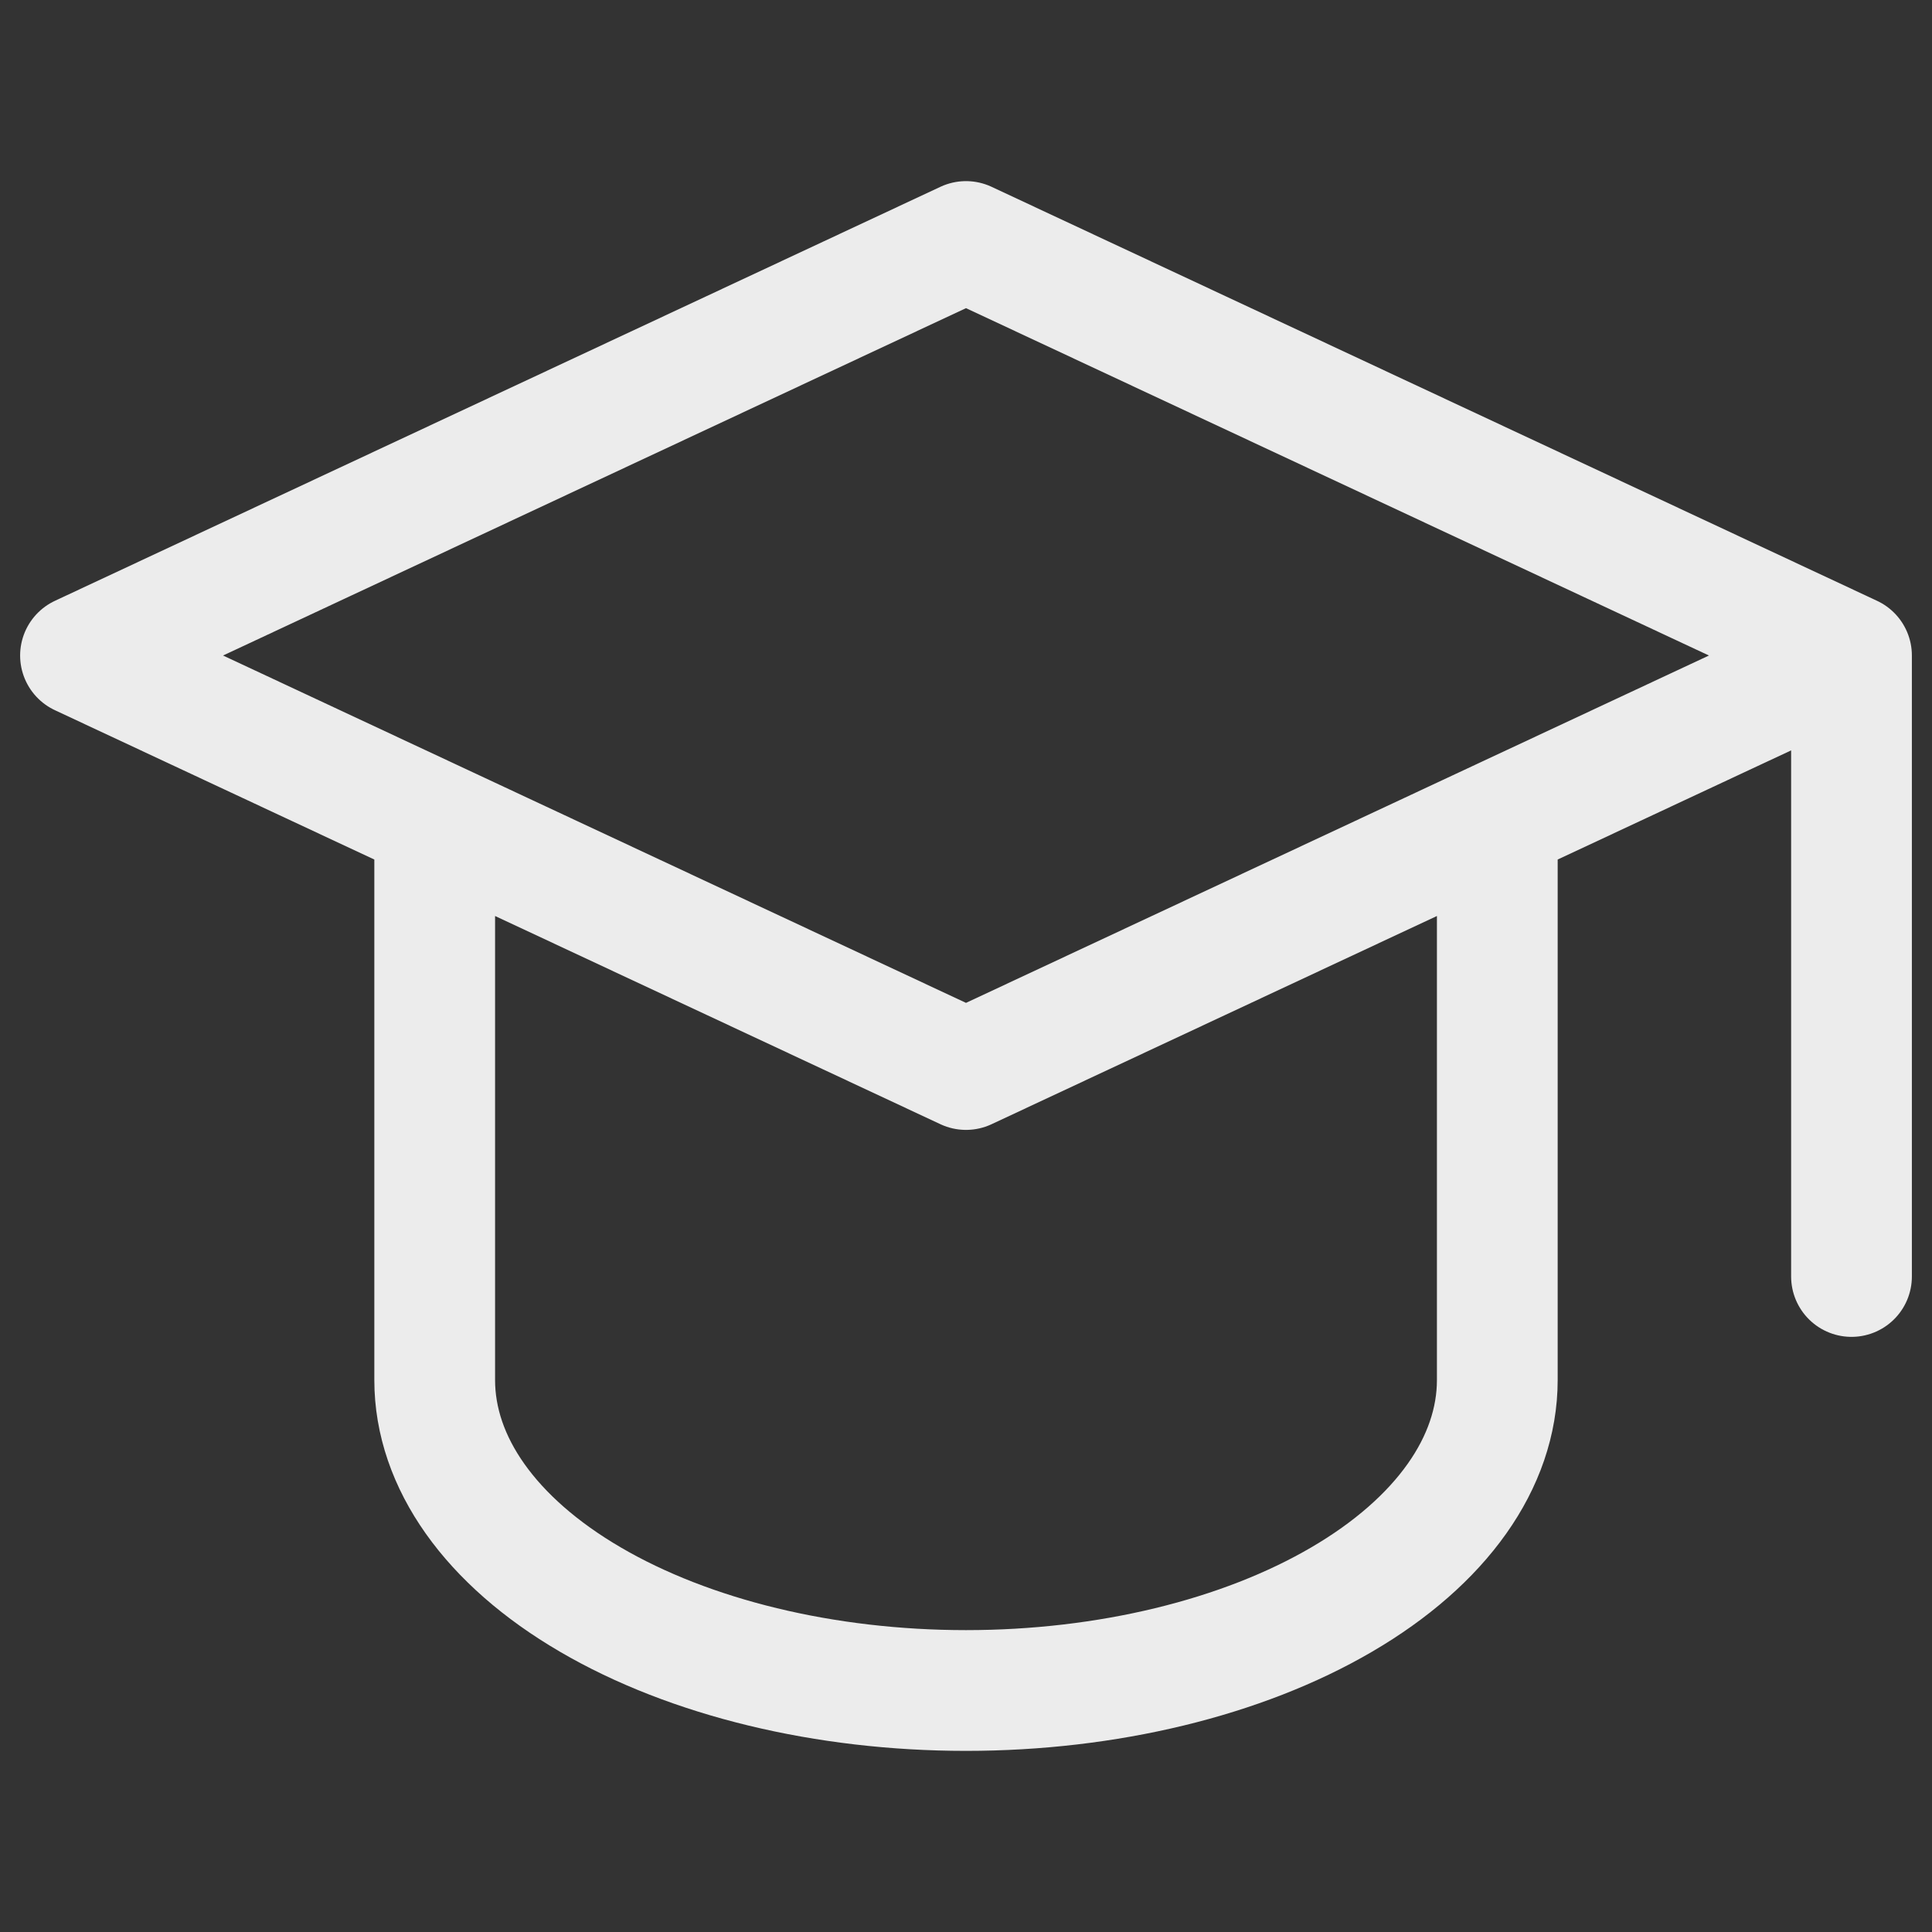
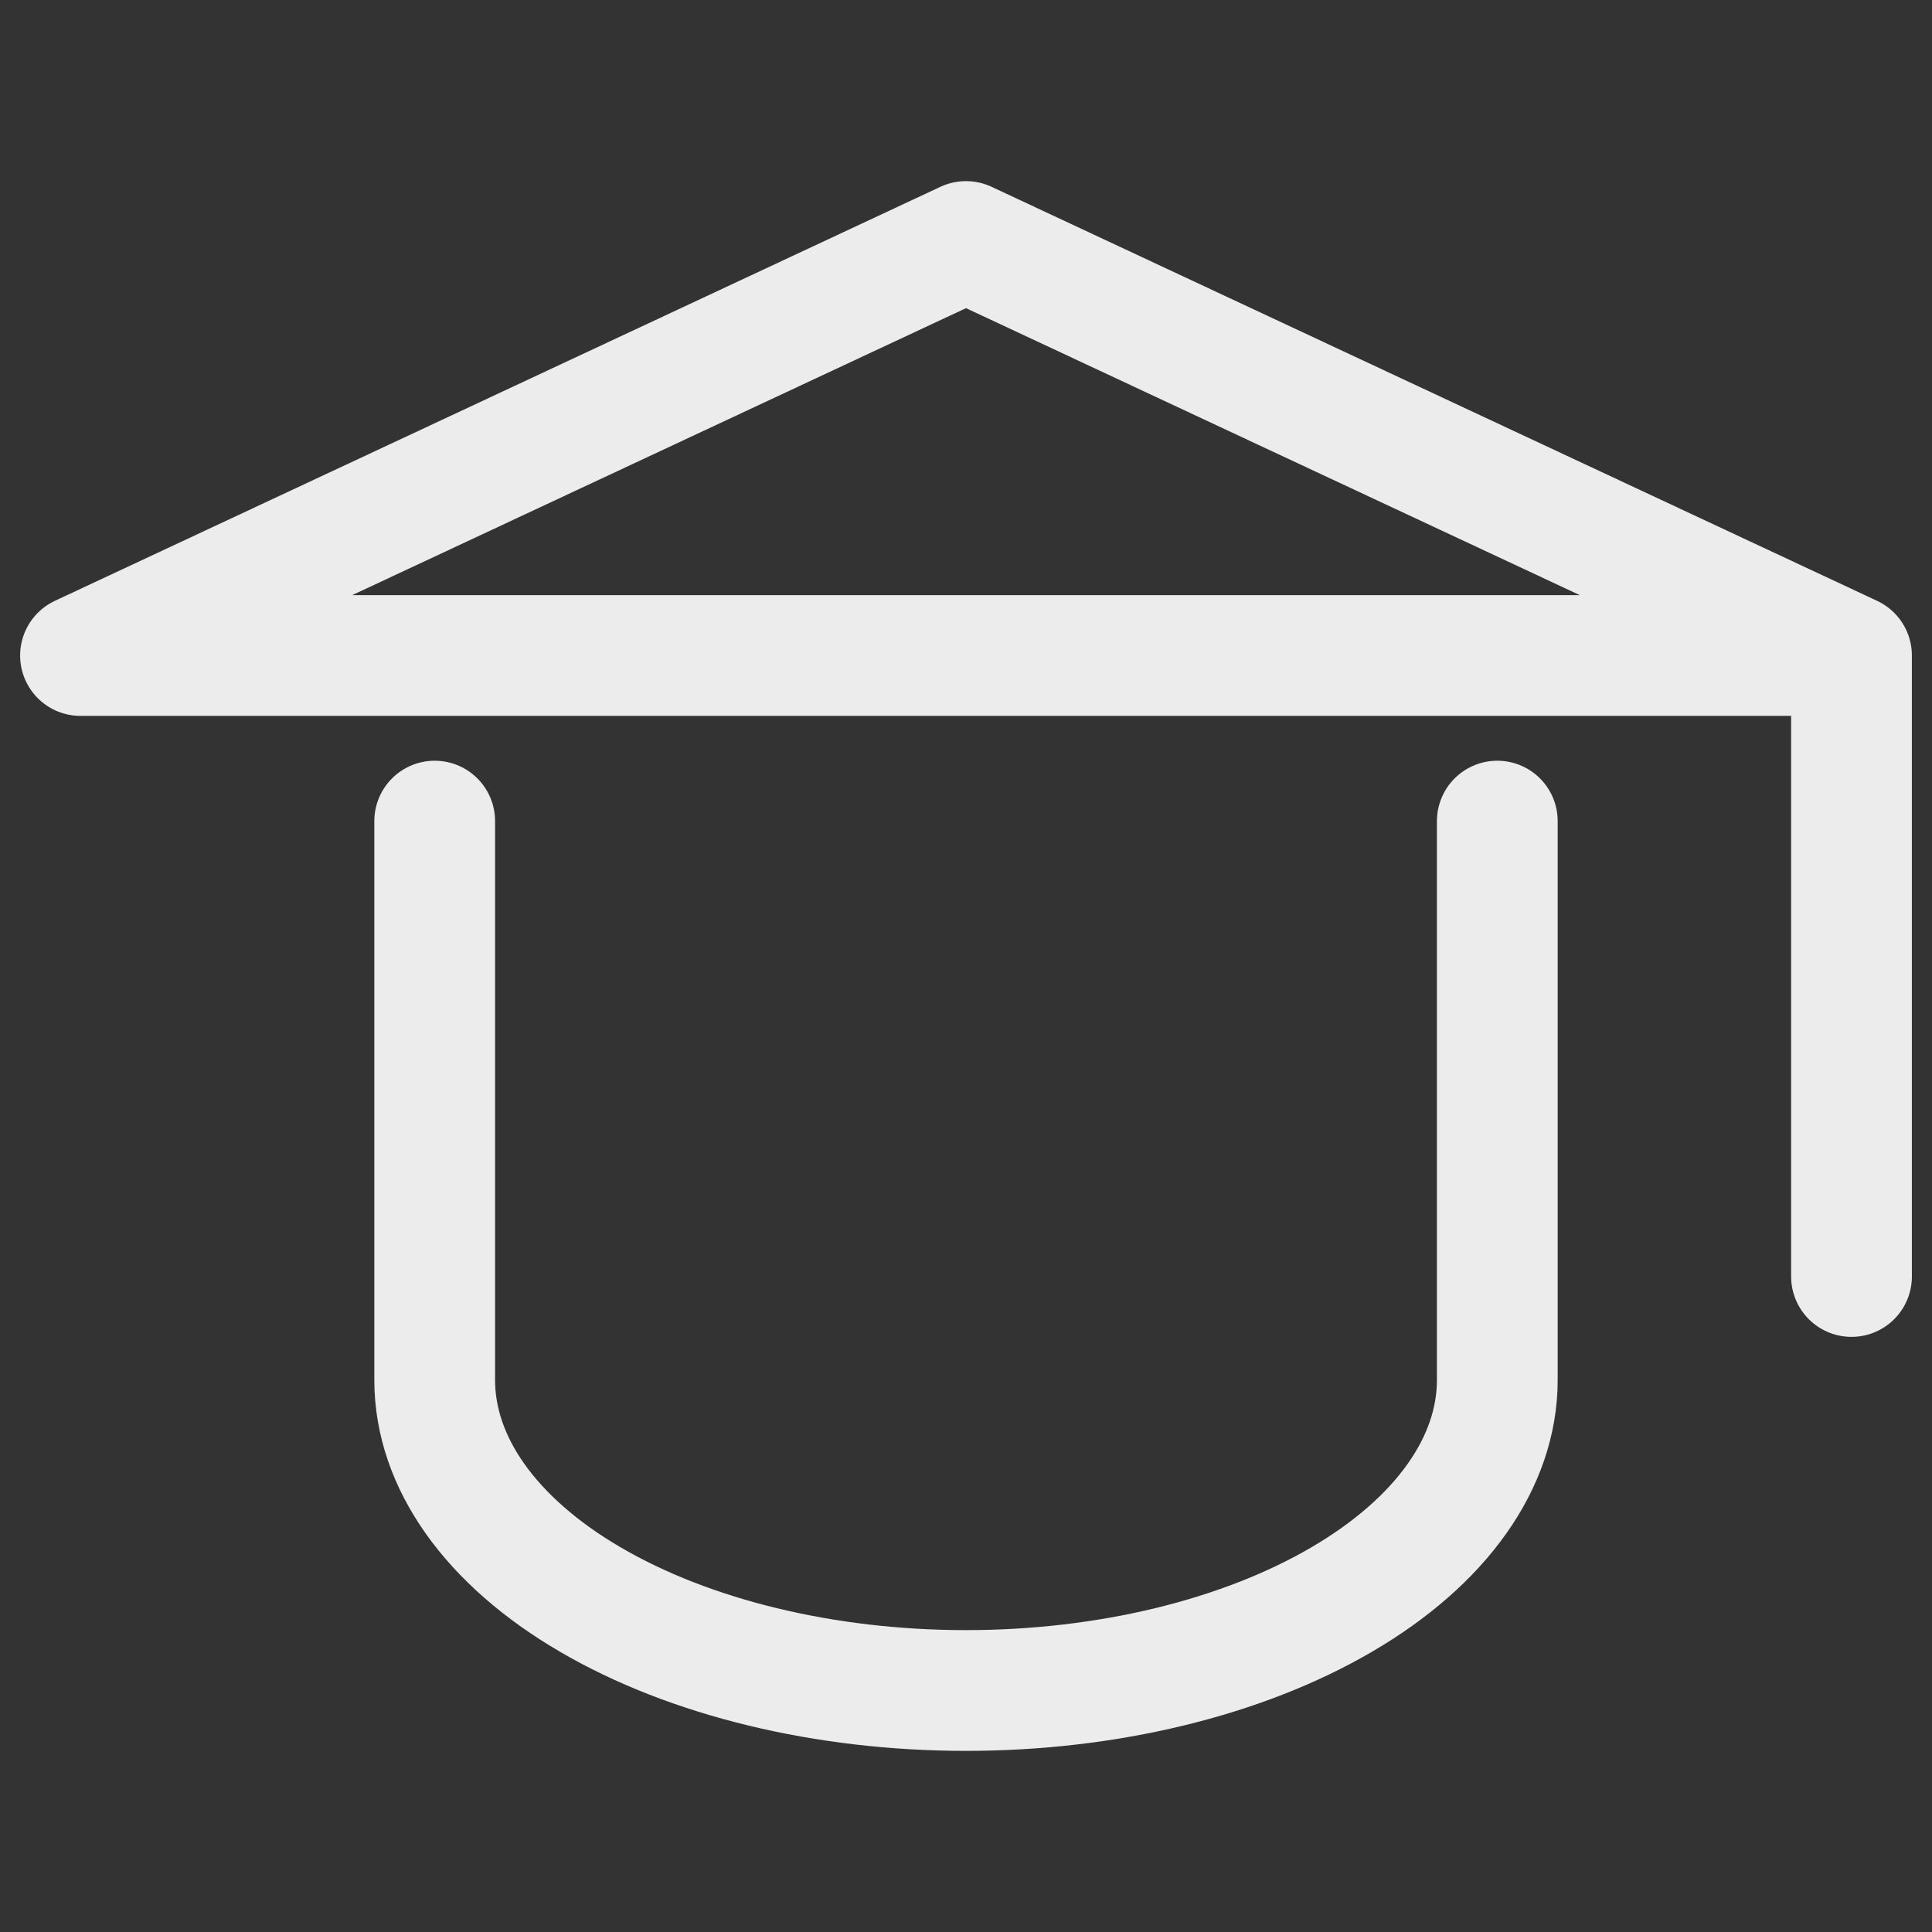
<svg xmlns="http://www.w3.org/2000/svg" width="24" height="24" viewBox="0 0 24 24" fill="none">
  <rect x="0" y="0" width="24" height="24" fill="#333333" stroke="none" />
-   <path d="M23 8.143L12 3L1 8.143L12 13.286L23 8.143ZM23 8.143V15.857M5.4 10.2V17.143C5.4 18.166 6.095 19.147 7.333 19.87C8.571 20.594 10.25 21 12 21C13.75 21 15.429 20.594 16.667 19.87C17.905 19.147 18.6 18.166 18.6 17.143V10.2" stroke="#ECECEC" stroke-width="1.5" stroke-linecap="round" stroke-linejoin="round" />
+   <path d="M23 8.143L12 3L1 8.143L23 8.143ZM23 8.143V15.857M5.4 10.2V17.143C5.4 18.166 6.095 19.147 7.333 19.87C8.571 20.594 10.25 21 12 21C13.75 21 15.429 20.594 16.667 19.87C17.905 19.147 18.6 18.166 18.6 17.143V10.2" stroke="#ECECEC" stroke-width="1.5" stroke-linecap="round" stroke-linejoin="round" />
</svg>